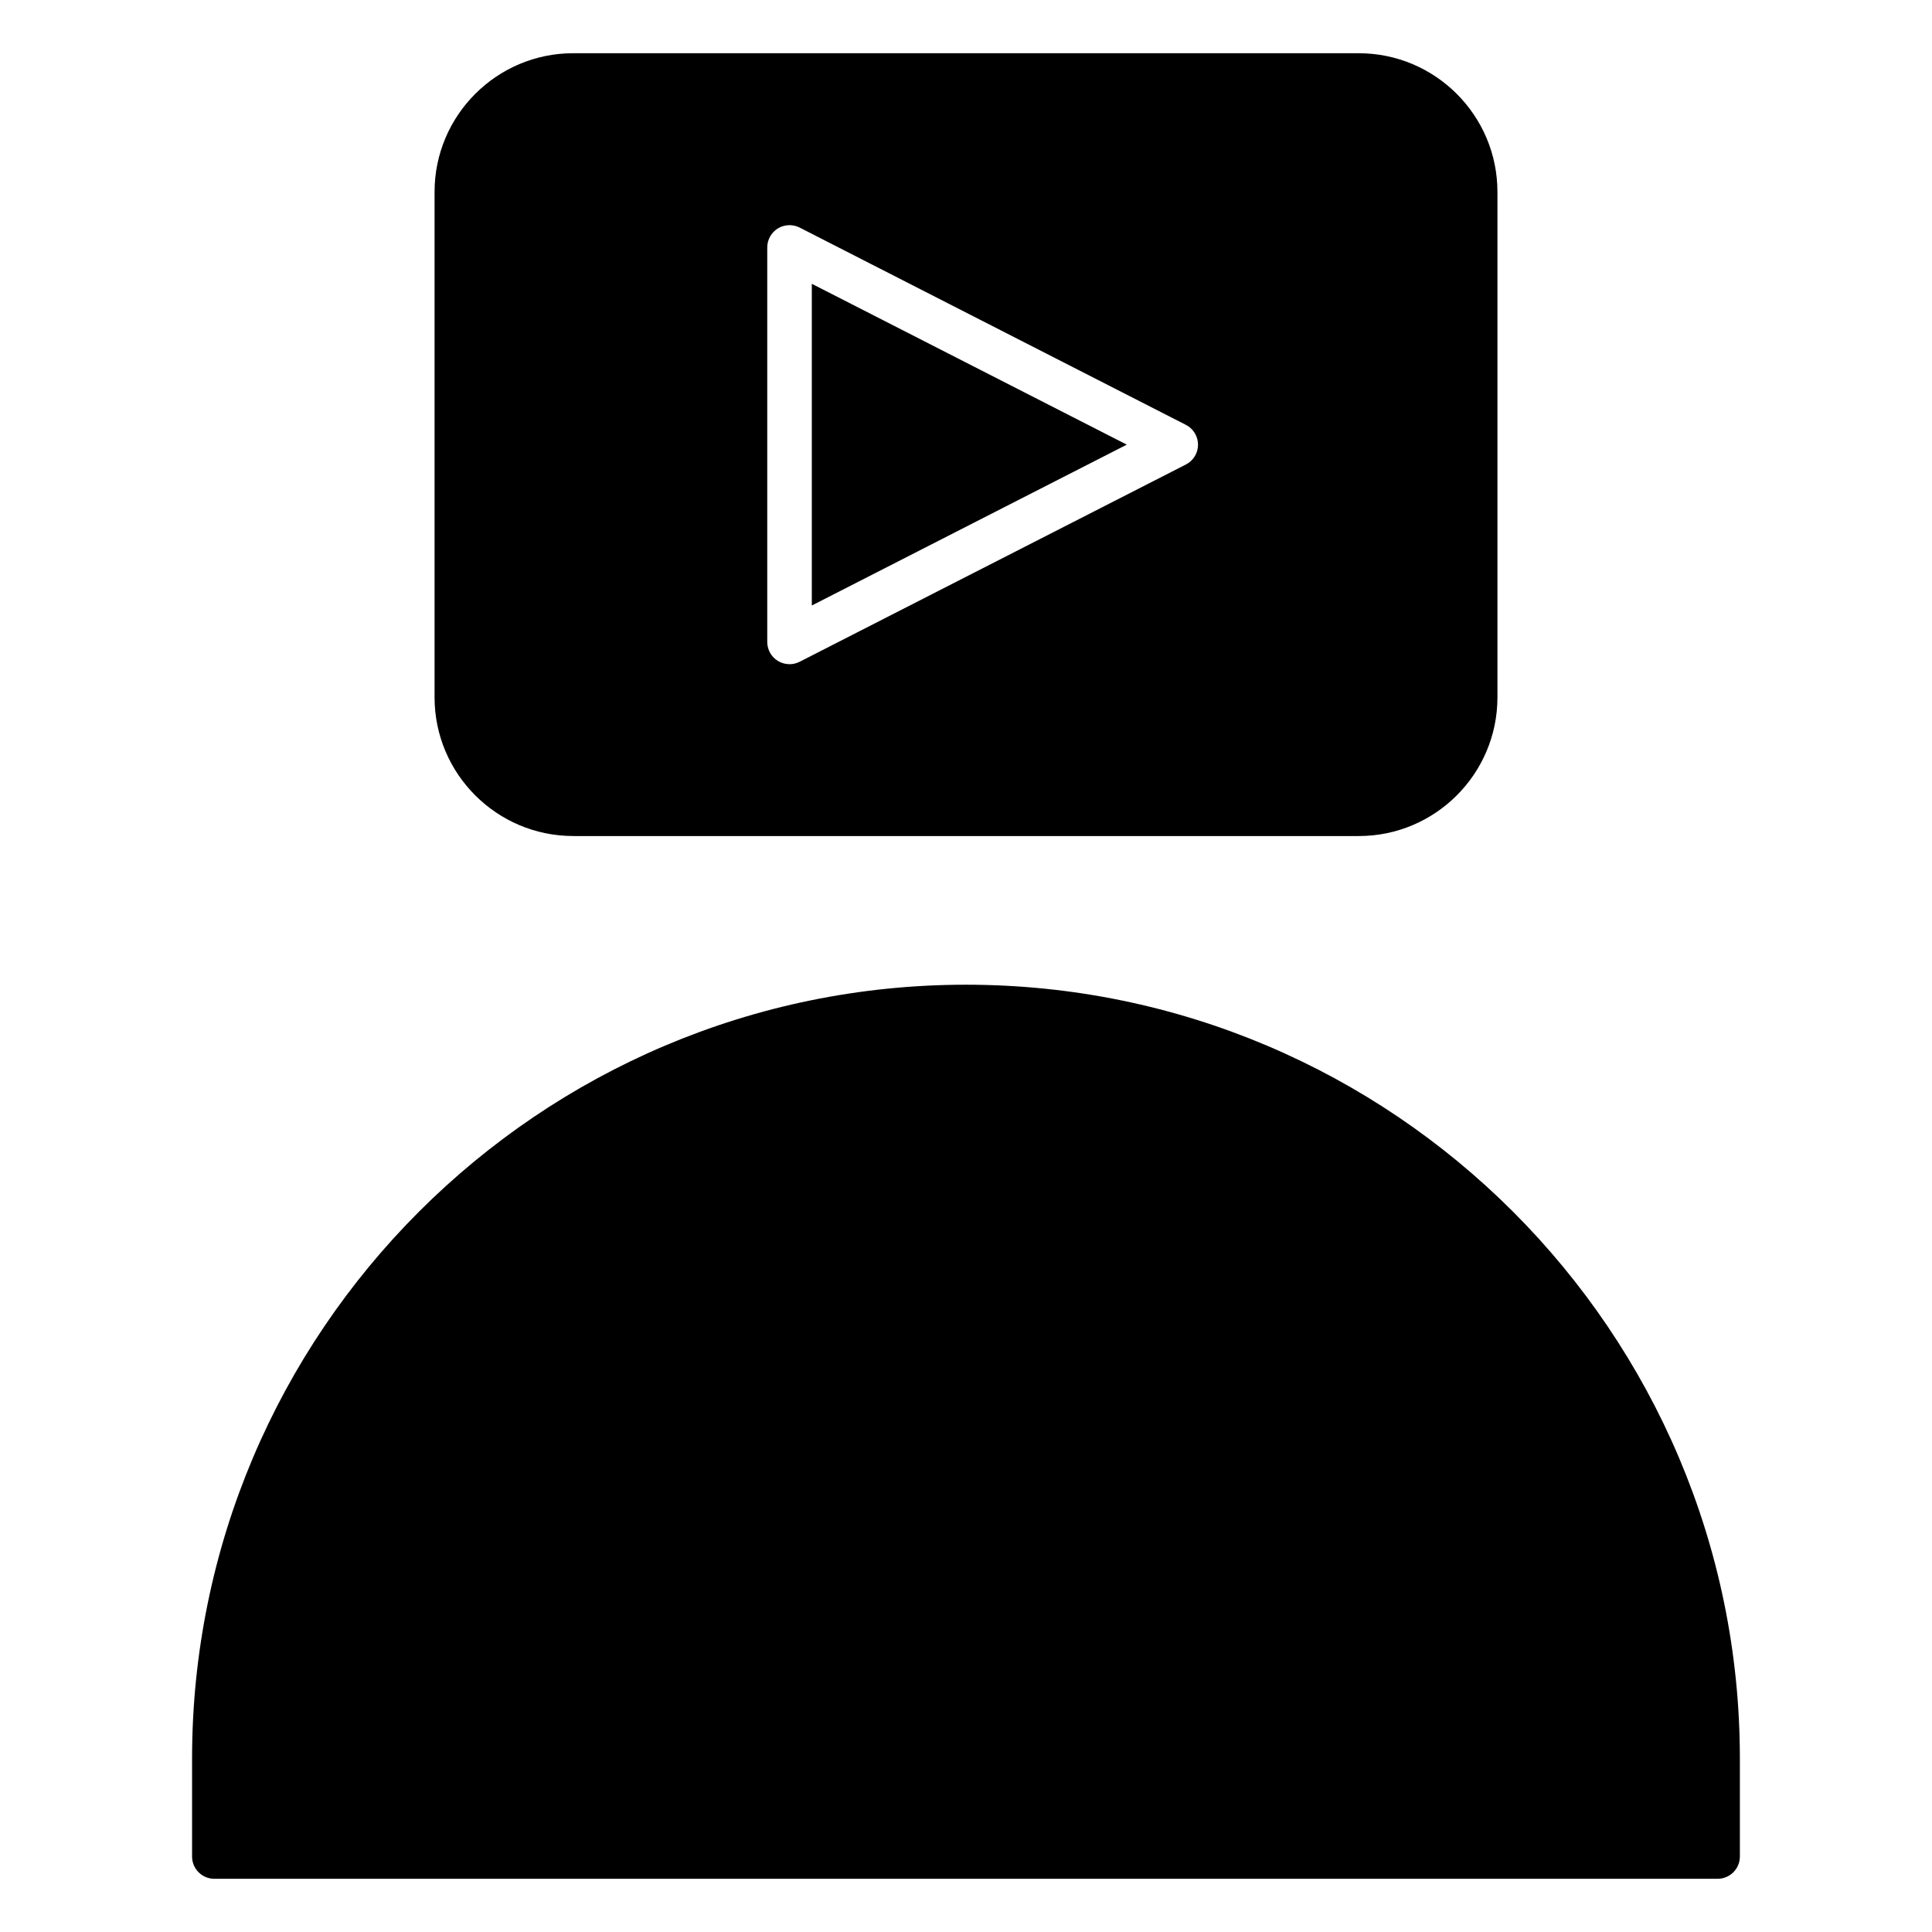
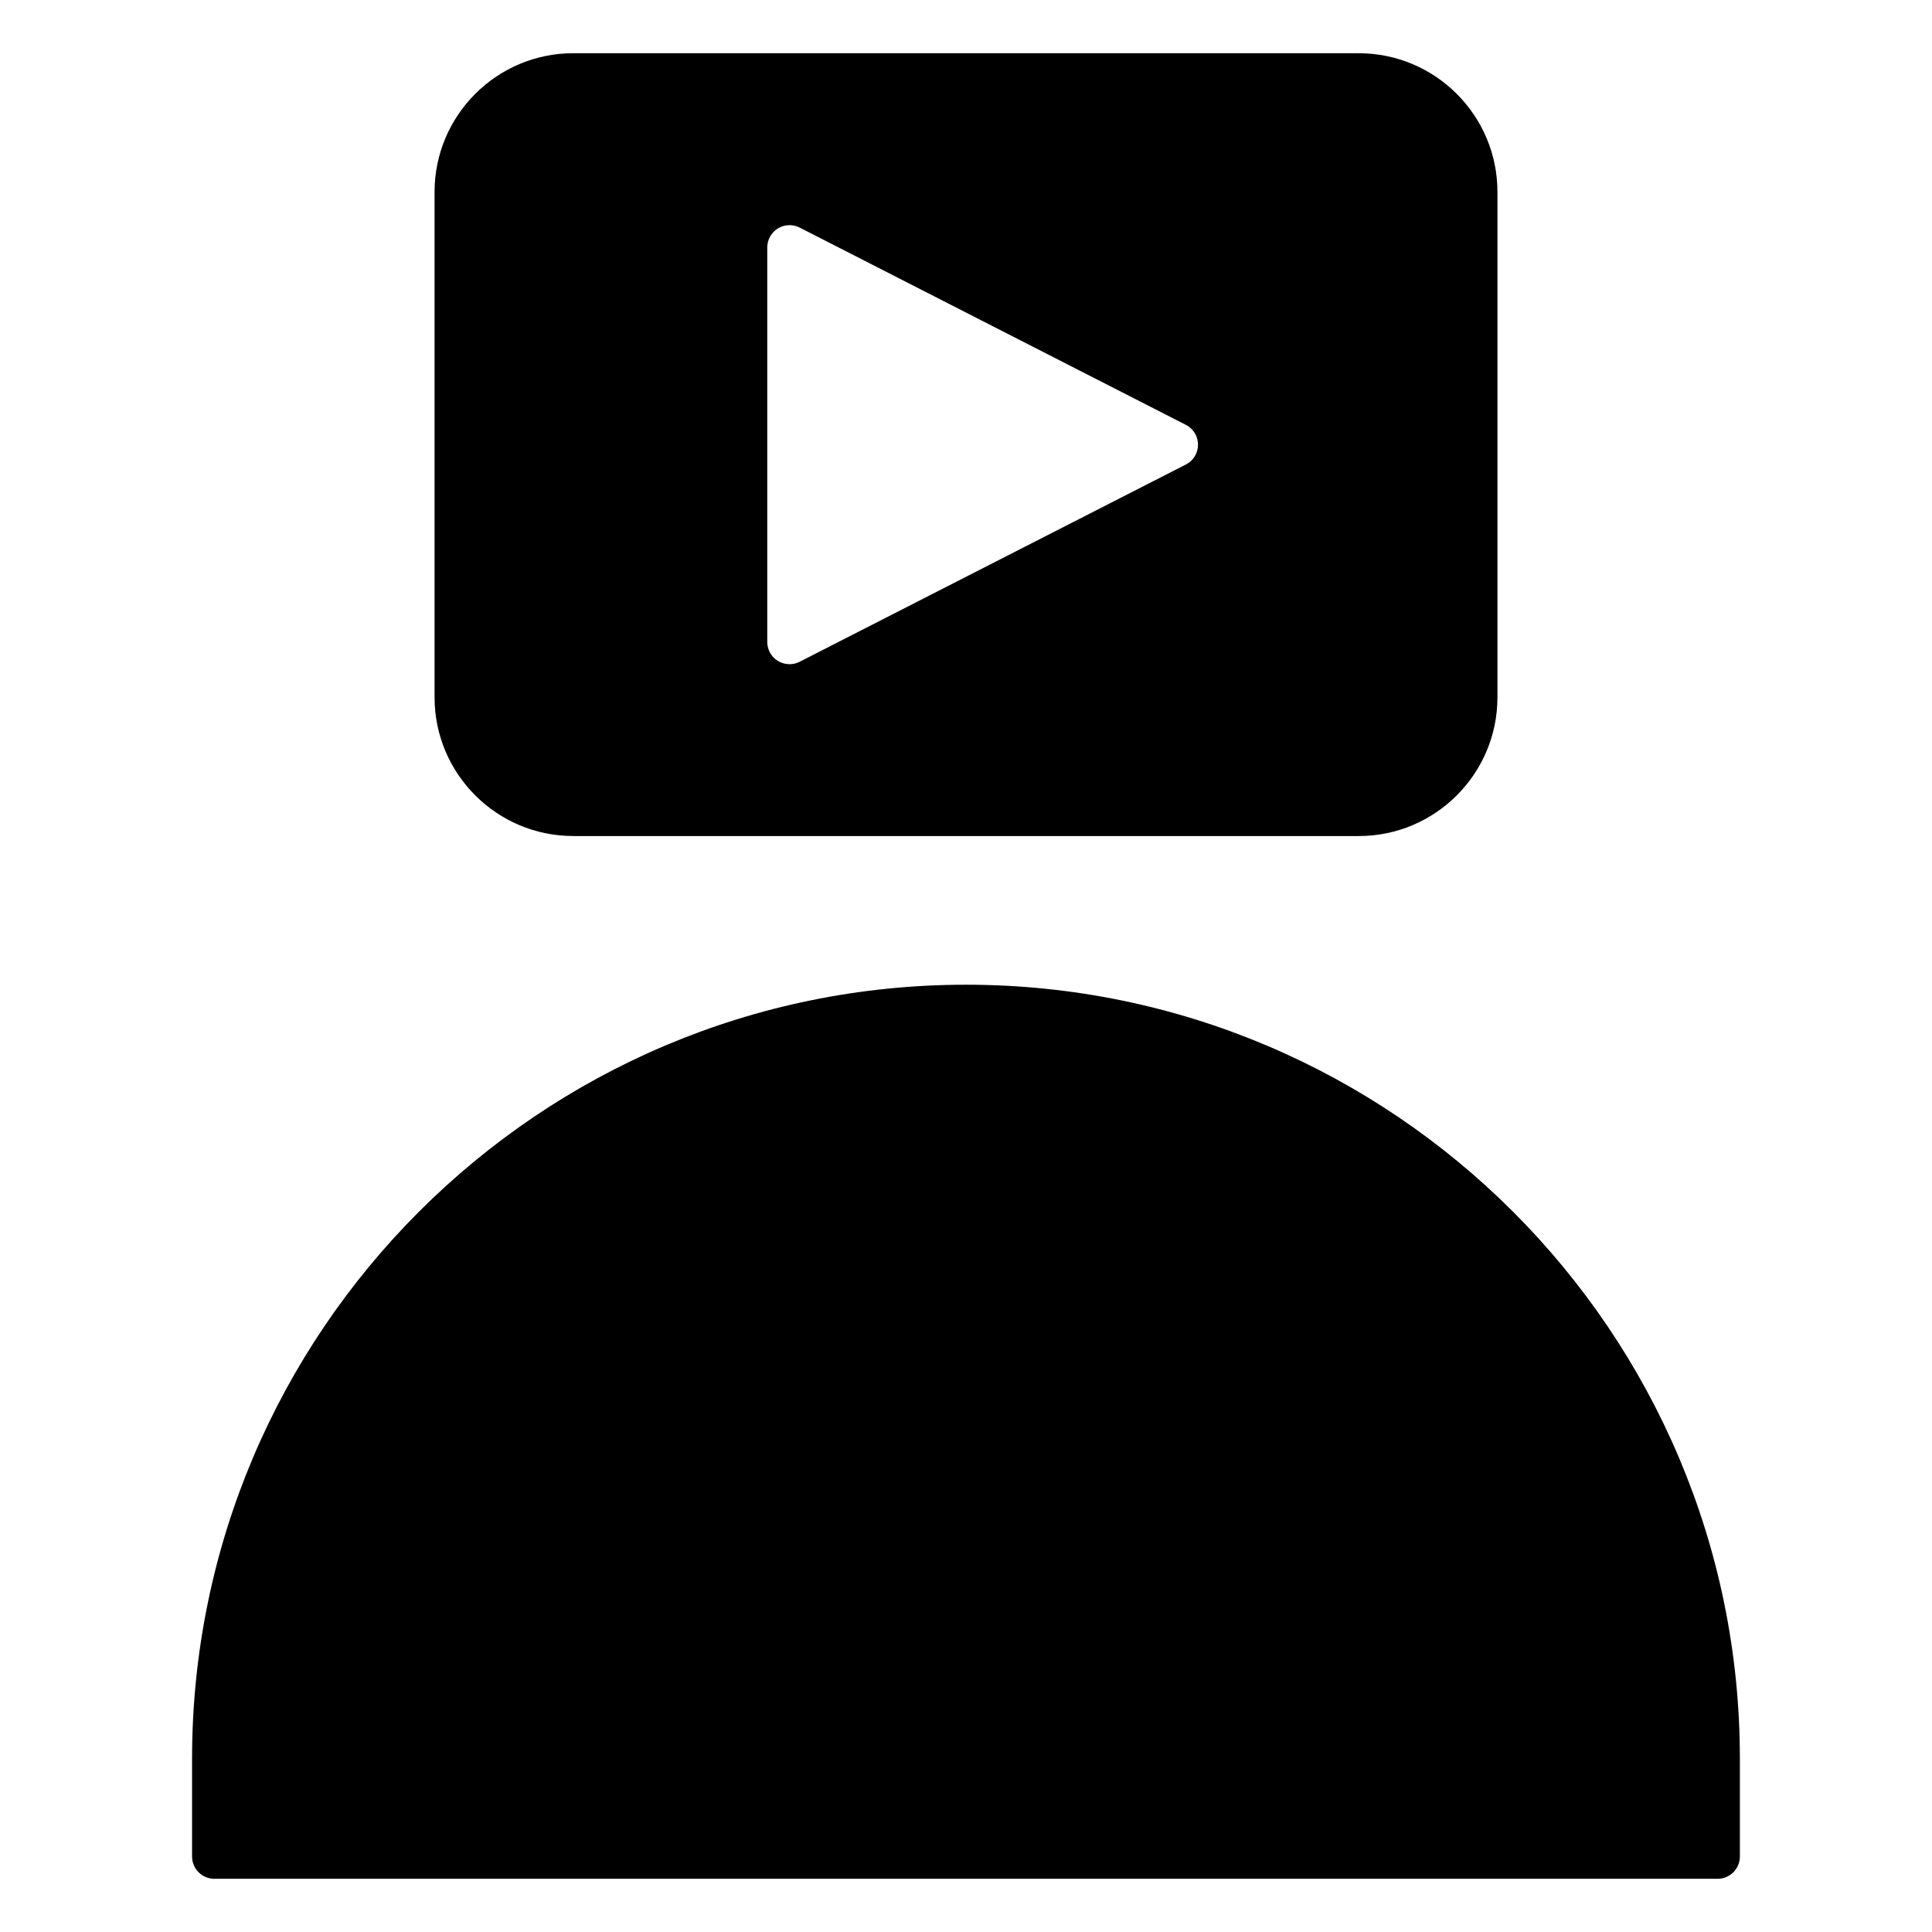
<svg xmlns="http://www.w3.org/2000/svg" fill="#000000" width="800px" height="800px" version="1.1" viewBox="144 144 512 512">
  <g>
    <path d="m295.91 365.56h208.18c20.262 0 36.746-16.484 36.746-36.746v-133.96c0-20.262-16.484-36.746-36.746-36.746l-208.18-0.004c-20.262 0-36.746 16.484-36.746 36.746v133.96c0 20.258 16.484 36.742 36.746 36.742zm51.422-155.99c0-2.055 1.07-3.961 2.816-5.039 1.746-1.062 3.938-1.148 5.769-0.219l102.35 52.277c1.977 1.008 3.219 3.039 3.219 5.258s-1.242 4.25-3.219 5.258l-102.35 52.27c-0.844 0.434-1.77 0.645-2.684 0.645-1.07 0-2.141-0.293-3.086-0.867-1.754-1.07-2.816-2.977-2.816-5.039z" />
-     <path d="m359.14 219.21v85.254l83.465-42.629z" />
    <path d="m400 404.96c-113.09 0-205.1 92.008-205.1 205.1v25.938c0 3.258 2.644 5.902 5.902 5.902h398.38c3.258 0 5.902-2.644 5.902-5.902v-25.938c0.012-113.1-91.996-205.1-205.09-205.1z" />
  </g>
</svg>